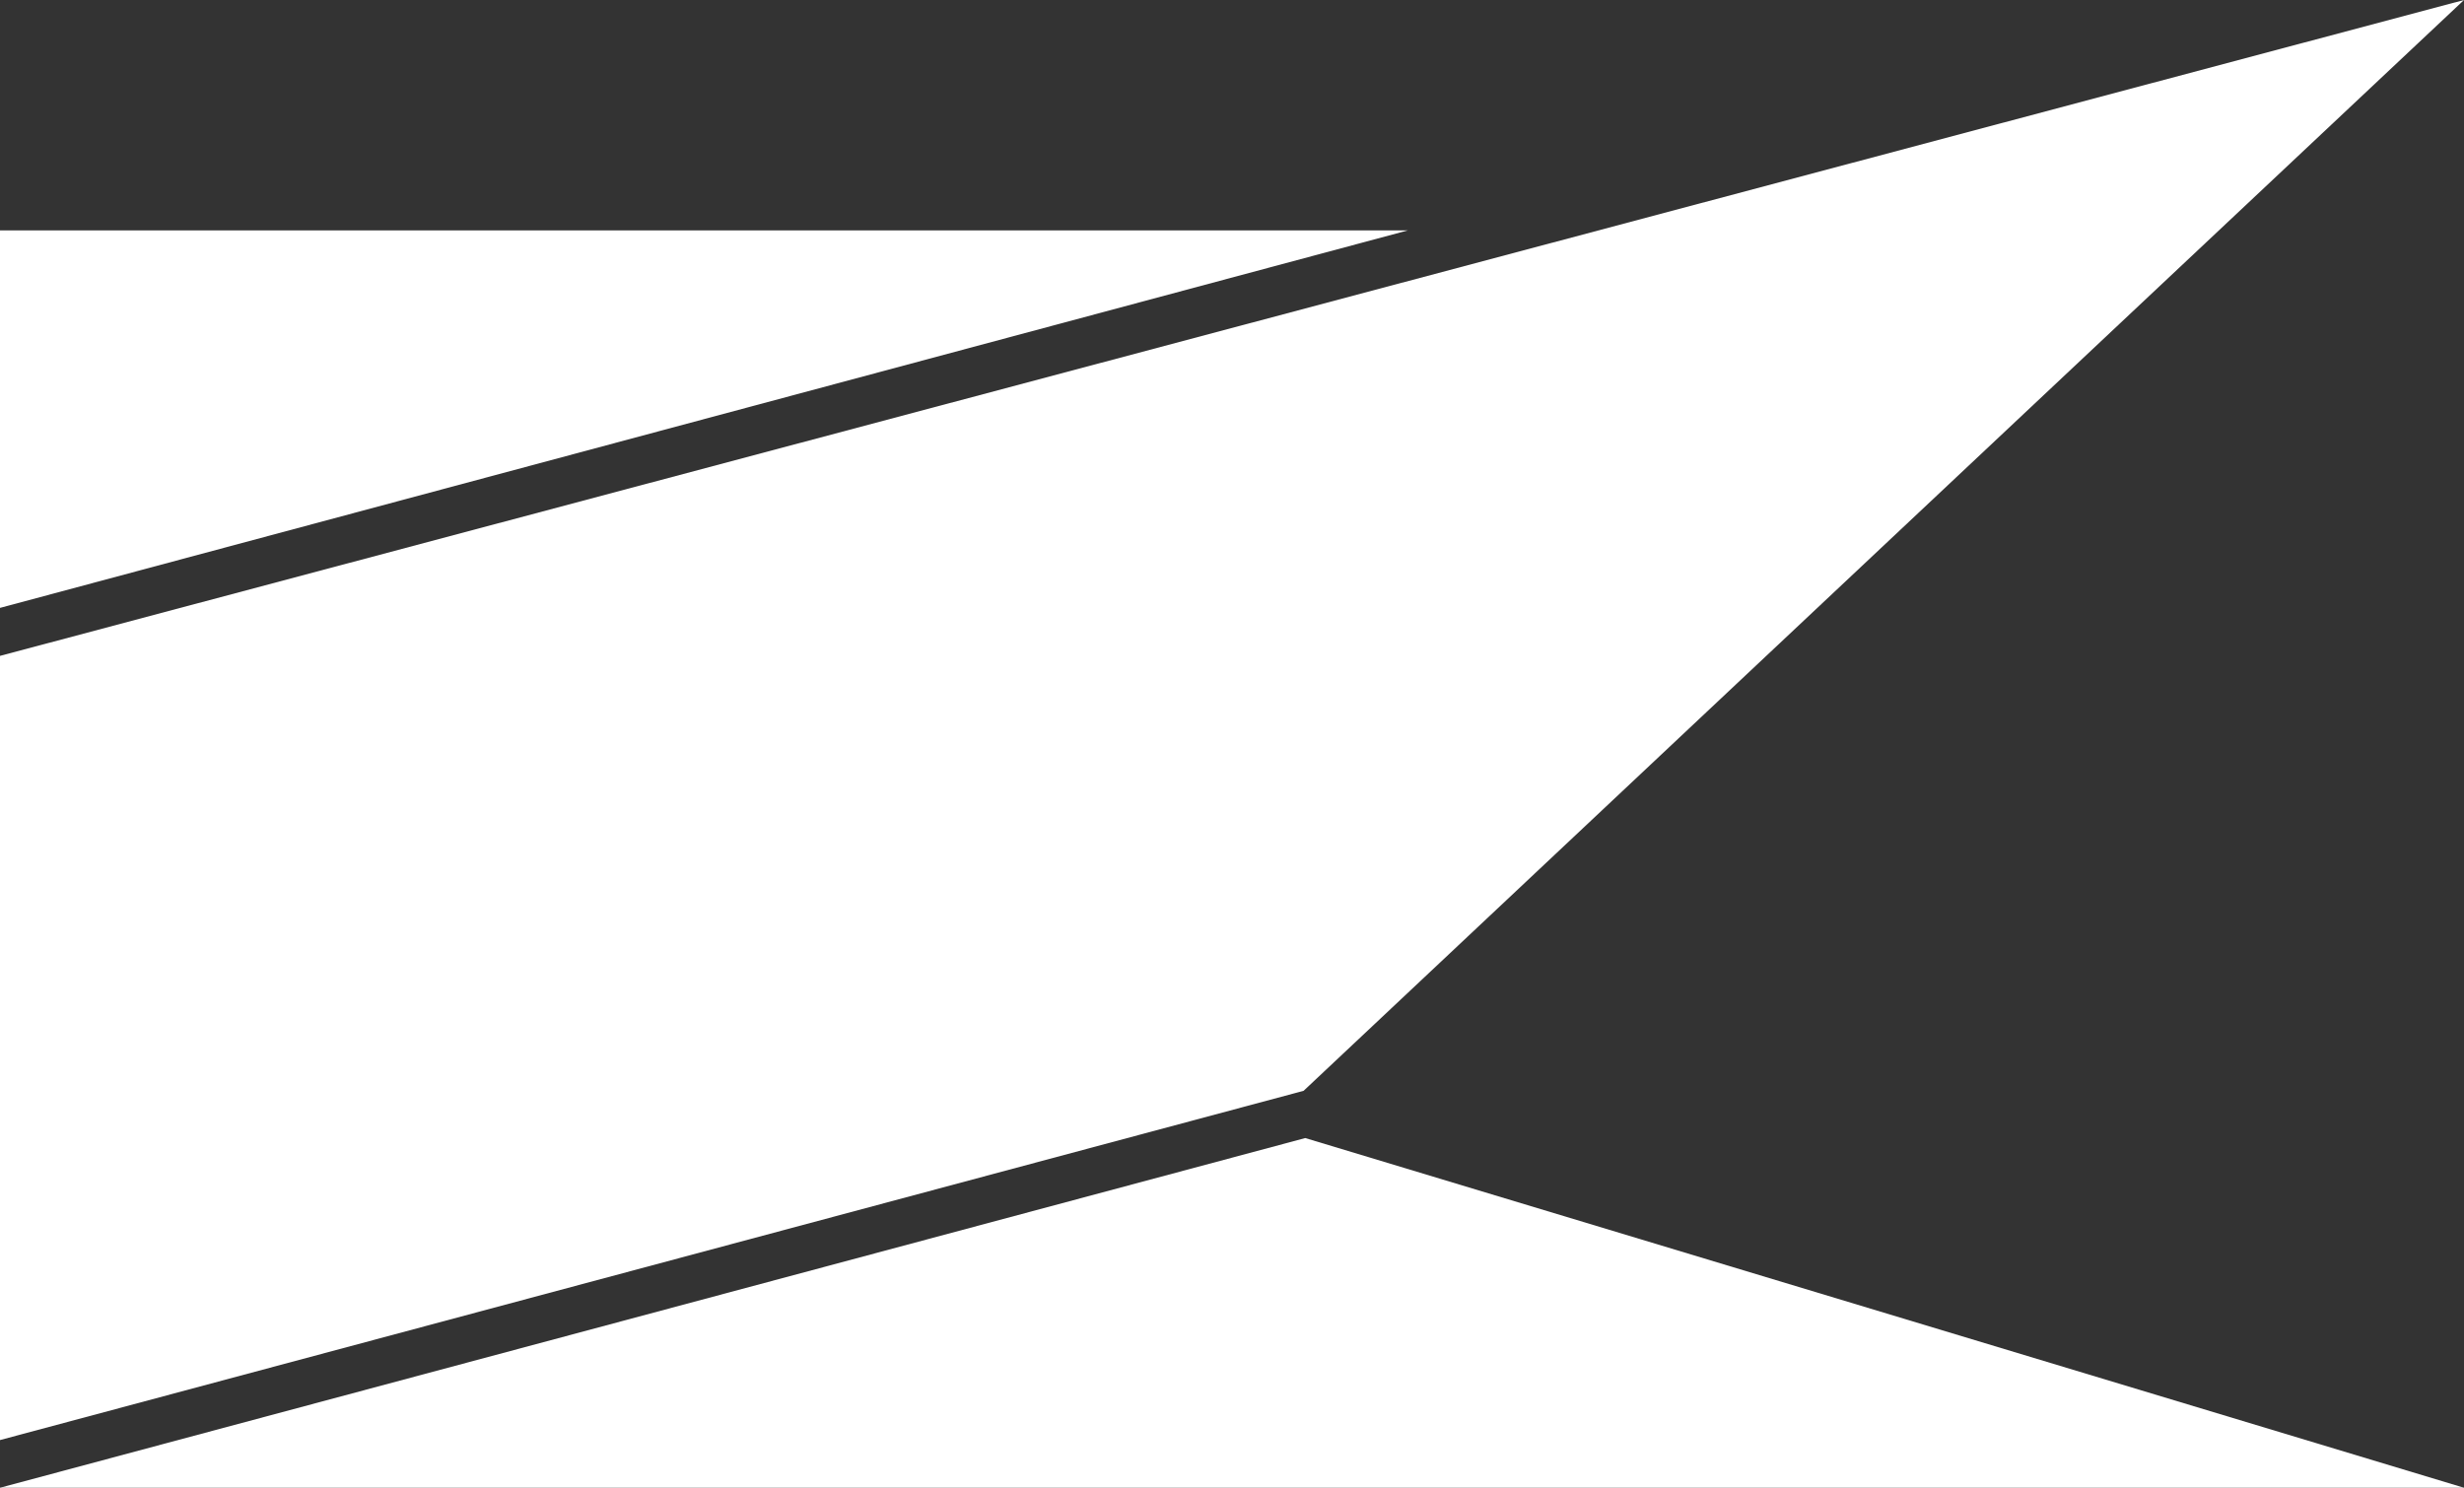
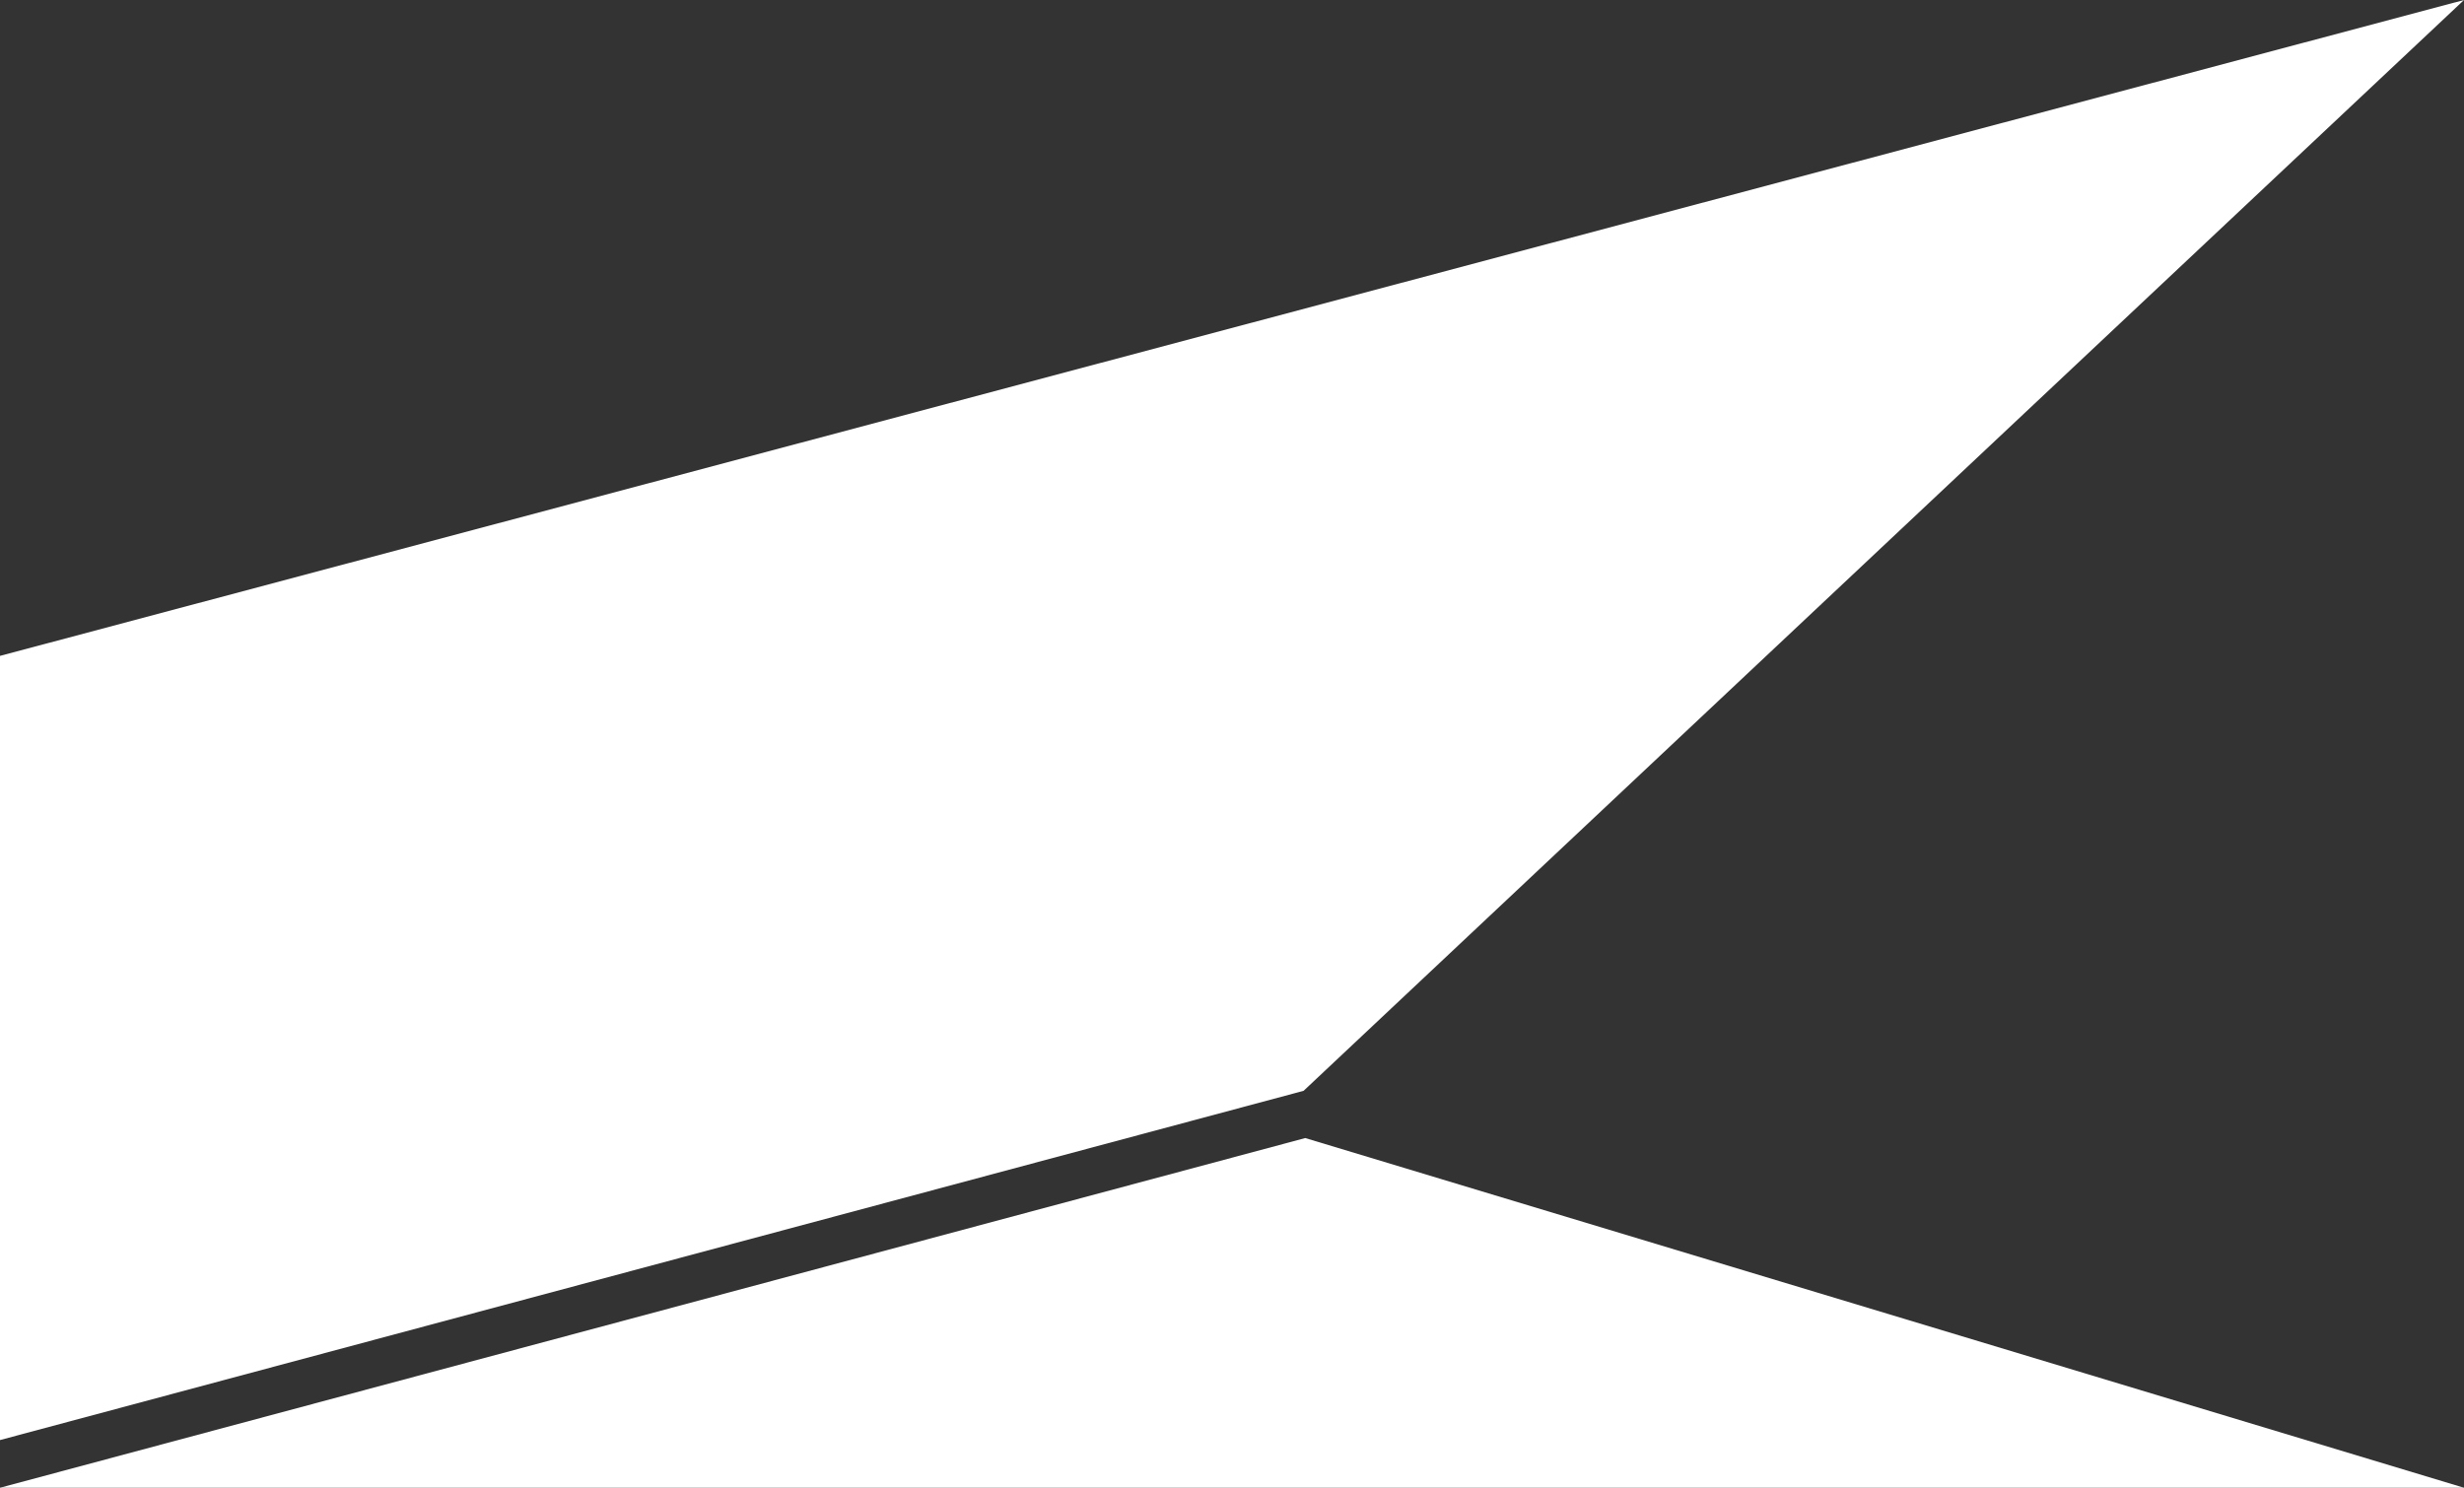
<svg xmlns="http://www.w3.org/2000/svg" xmlns:ns1="http://www.inkscape.org/namespaces/inkscape" xmlns:ns2="http://sodipodi.sourceforge.net/DTD/sodipodi-0.dtd" width="769.997" height="464.999" viewBox="0 0 203.729 123.031" version="1.1" id="svg5" ns1:version="1.2.1 (9c6d41e410, 2022-07-14)" ns2:docname="drawing.svg" ns1:export-filename="..\..\..\Torin\Zurrit\Logo\logo shape\zurrit-shape-white on trans.png" ns1:export-xdpi="96" ns1:export-ydpi="96">
  <rect x="0" y="0" width="203.729" height="123.031" fill="#333333" stroke="none" />
  <ns2:namedview id="namedview7" pagecolor="#ffffff" bordercolor="#cccccc" borderopacity="1" ns1:showpageshadow="0" ns1:pageopacity="0" ns1:pagecheckerboard="true" ns1:deskcolor="#d1d1d1" ns1:document-units="px" showgrid="true" ns1:zoom="0.85780891" ns1:cx="729.18338" ns1:cy="286.77715" ns1:window-width="2560" ns1:window-height="1009" ns1:window-x="-8" ns1:window-y="-8" ns1:window-maximized="1" ns1:current-layer="layer1" ns1:lockguides="true" showguides="false">
    <ns1:grid type="xygrid" id="grid325" originx="-2.646" originy="-2.647" enabled="false" />
  </ns2:namedview>
  <defs id="defs2" />
  <g ns1:label="Layer 1" ns1:groupmode="layer" id="layer1" style="display:inline" transform="translate(-2.646,-2.647)">
    <path style="display:inline;fill:#ffffff;fill-rule:evenodd;stroke-width:1.577" d="M 2.646,125.678 110.568,96.76 206.375,125.678 Z" id="path663-1-9-9" ns2:nodetypes="cccc" />
    <path style="display:inline;fill:#ffffff;fill-rule:evenodd;stroke-width:1.577" d="M 2.646,121.735 110.429,92.854 206.375,2.647 2.646,56.886 Z" id="path665-8-4-1" ns2:nodetypes="ccccc" />
-     <path style="display:inline;fill:#ffffff;fill-rule:evenodd;stroke-width:2.195" d="M 2.646,52.917 119.062,21.697 H 2.646 Z" id="path667-6-8-8" ns2:nodetypes="cccc" />
  </g>
</svg>